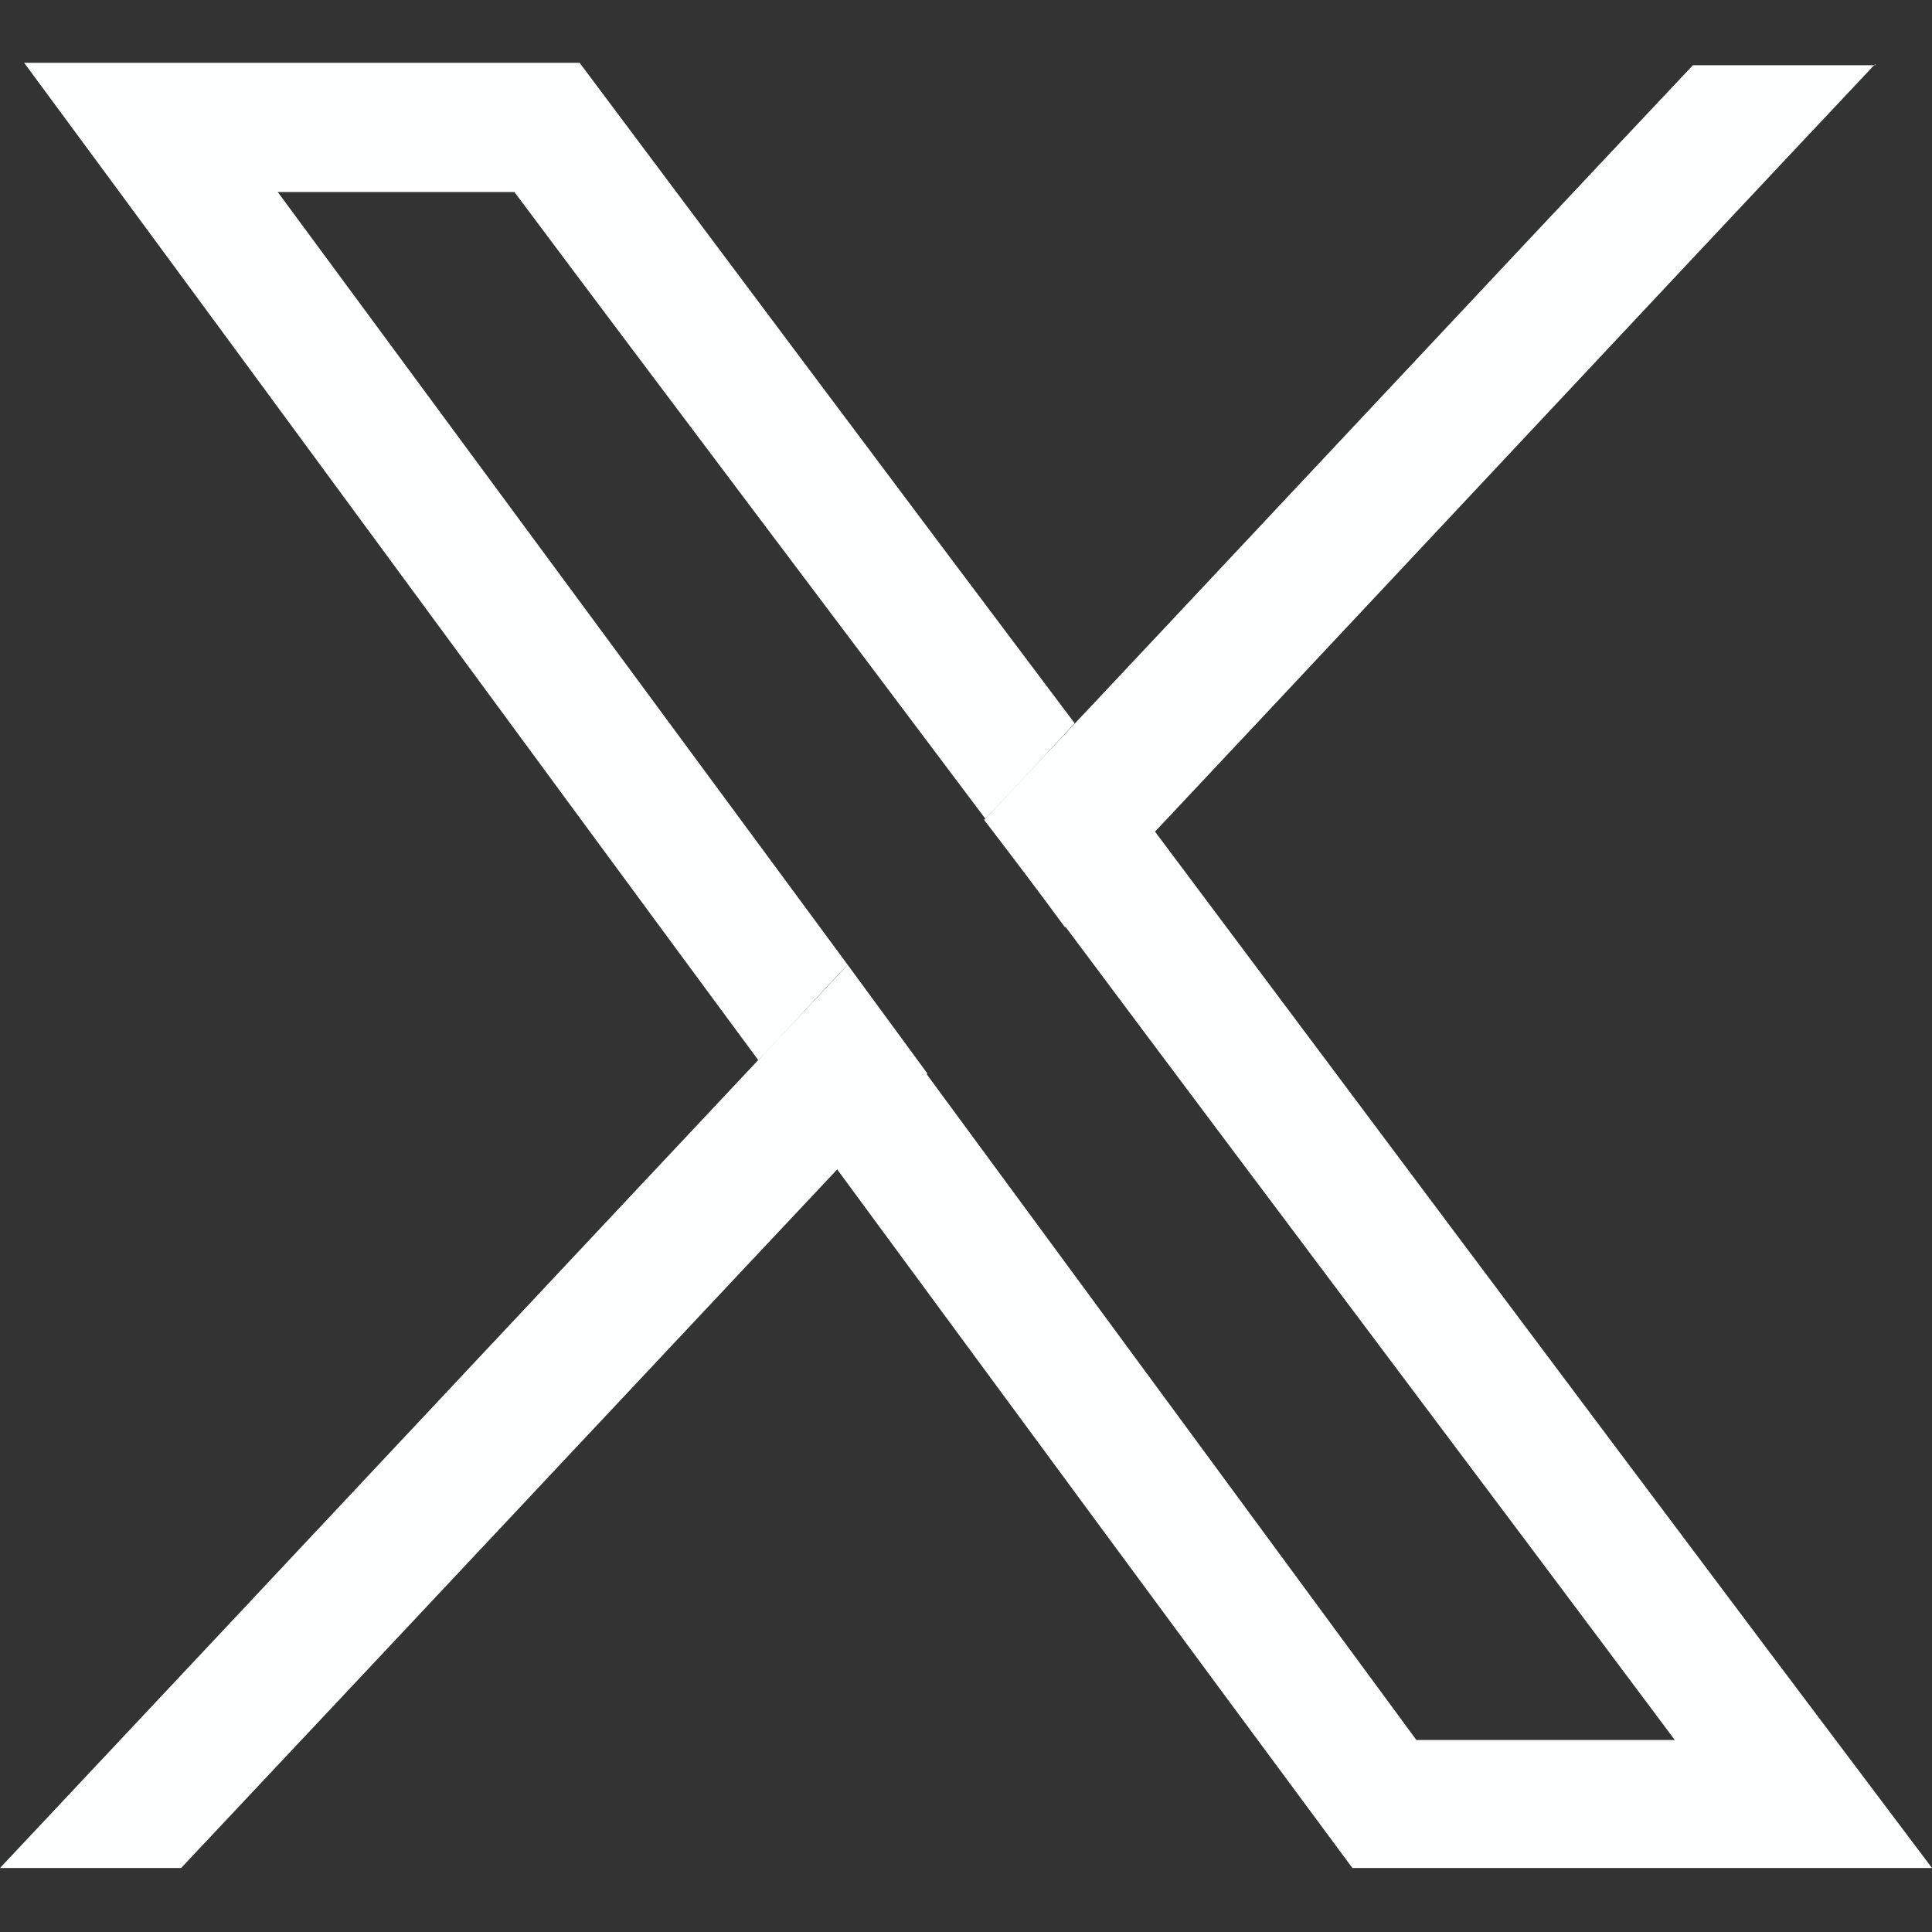
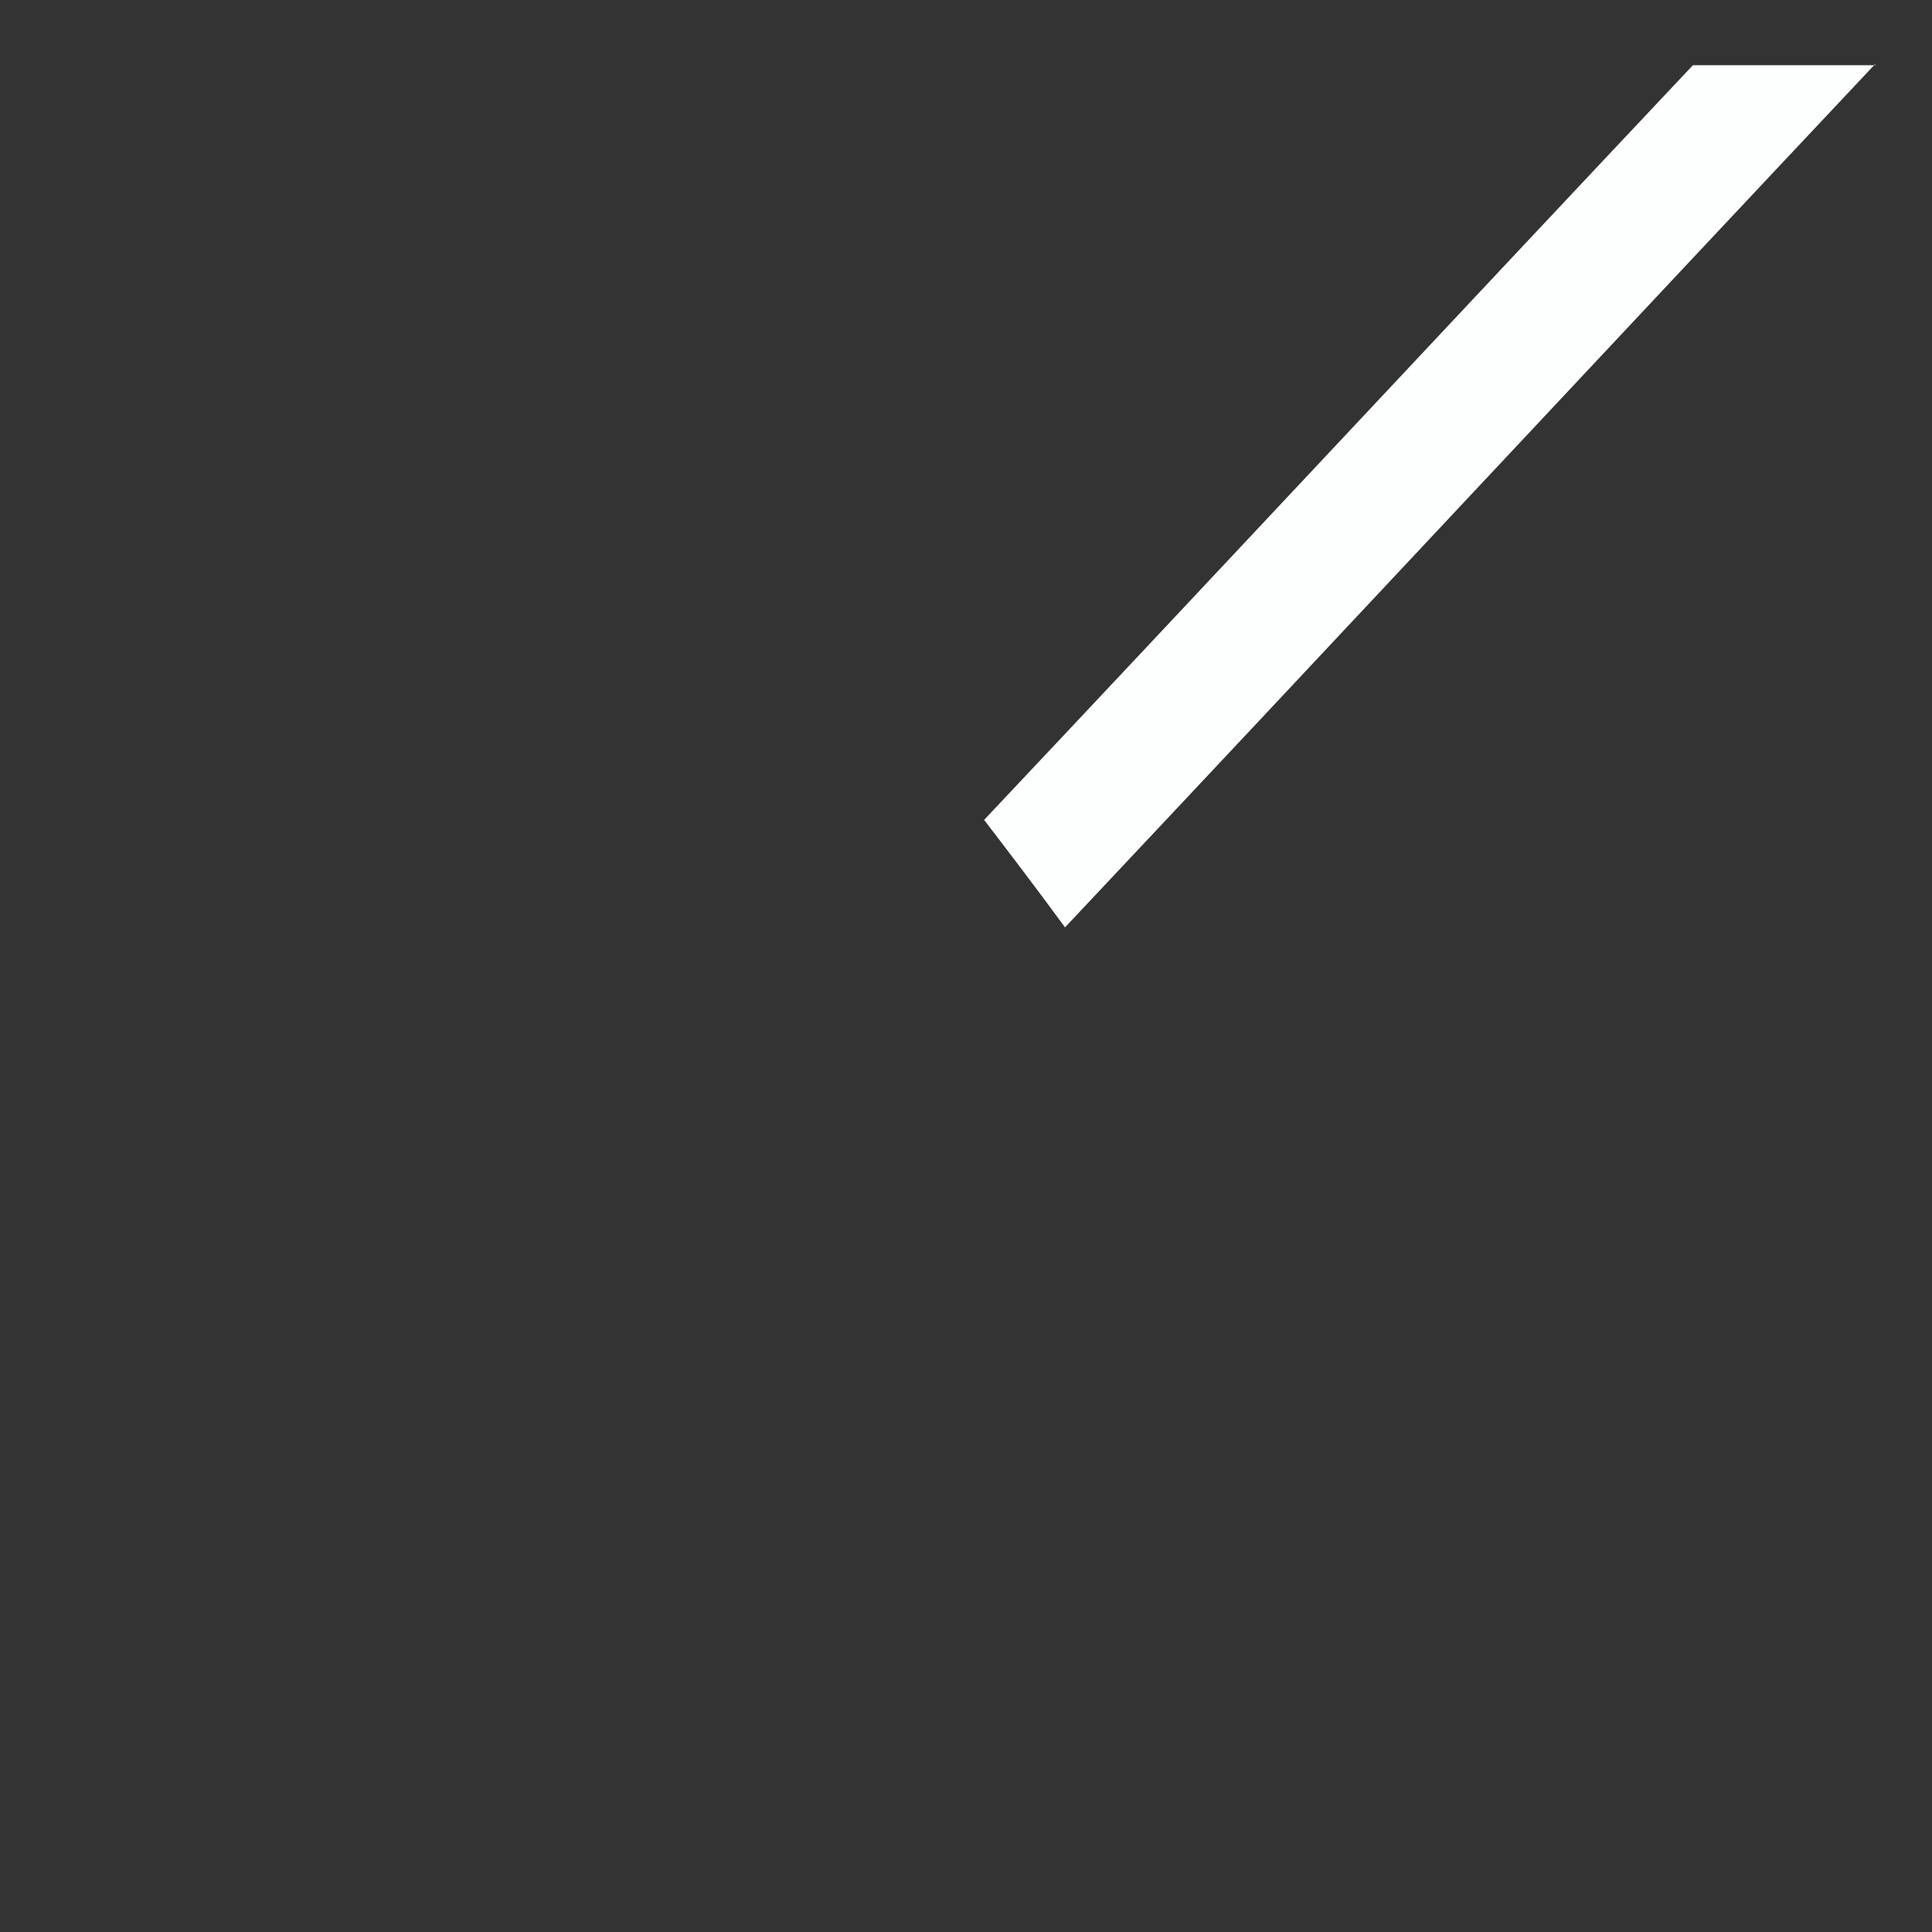
<svg xmlns="http://www.w3.org/2000/svg" id="Layer_1" data-name="Layer 1" version="1.1" viewBox="0 0 16 16">
  <rect x="0" y="0" width="16" height="16" fill="#333333" stroke="none" />
  <defs>
    <style>
      .cls-1 {
        fill: #fdffff;
        stroke-width: 0px;
      }
    </style>
  </defs>
-   <path class="cls-1" d="M14.63,13.65c-1.69-2.25-3.38-4.51-5.07-6.77-.25.26-.49.52-.74.79,1.68,2.25,3.37,4.49,5.05,6.74h-2.14l-4.06-5.52c-.25.26-.49.53-.74.79,1.42,1.93,2.84,3.86,4.27,5.79h4.8c-.46-.61-.91-1.21-1.37-1.82ZM2.3,1.59h1.96c1.21,1.62,2.7,3.59,3.9,5.19.25-.26.49-.52.74-.79-1.37-1.82-2.73-3.64-4.1-5.47H.2c2.03,2.75,4.05,5.51,6.08,8.26.25-.26.49-.53.74-.79L2.3,1.59Z" />
-   <path class="cls-1" d="M7.68,8.89c-2.06,2.19-4.12,4.39-6.18,6.58H0c2.34-2.49,4.68-4.99,7.02-7.48l.66.9Z" />
  <path class="cls-1" d="M15.53.53c-2.24,2.38-4.47,4.77-6.71,7.15-.22-.3-.44-.59-.67-.89,1.96-2.08,3.91-4.17,5.87-6.25h1.51Z" />
</svg>